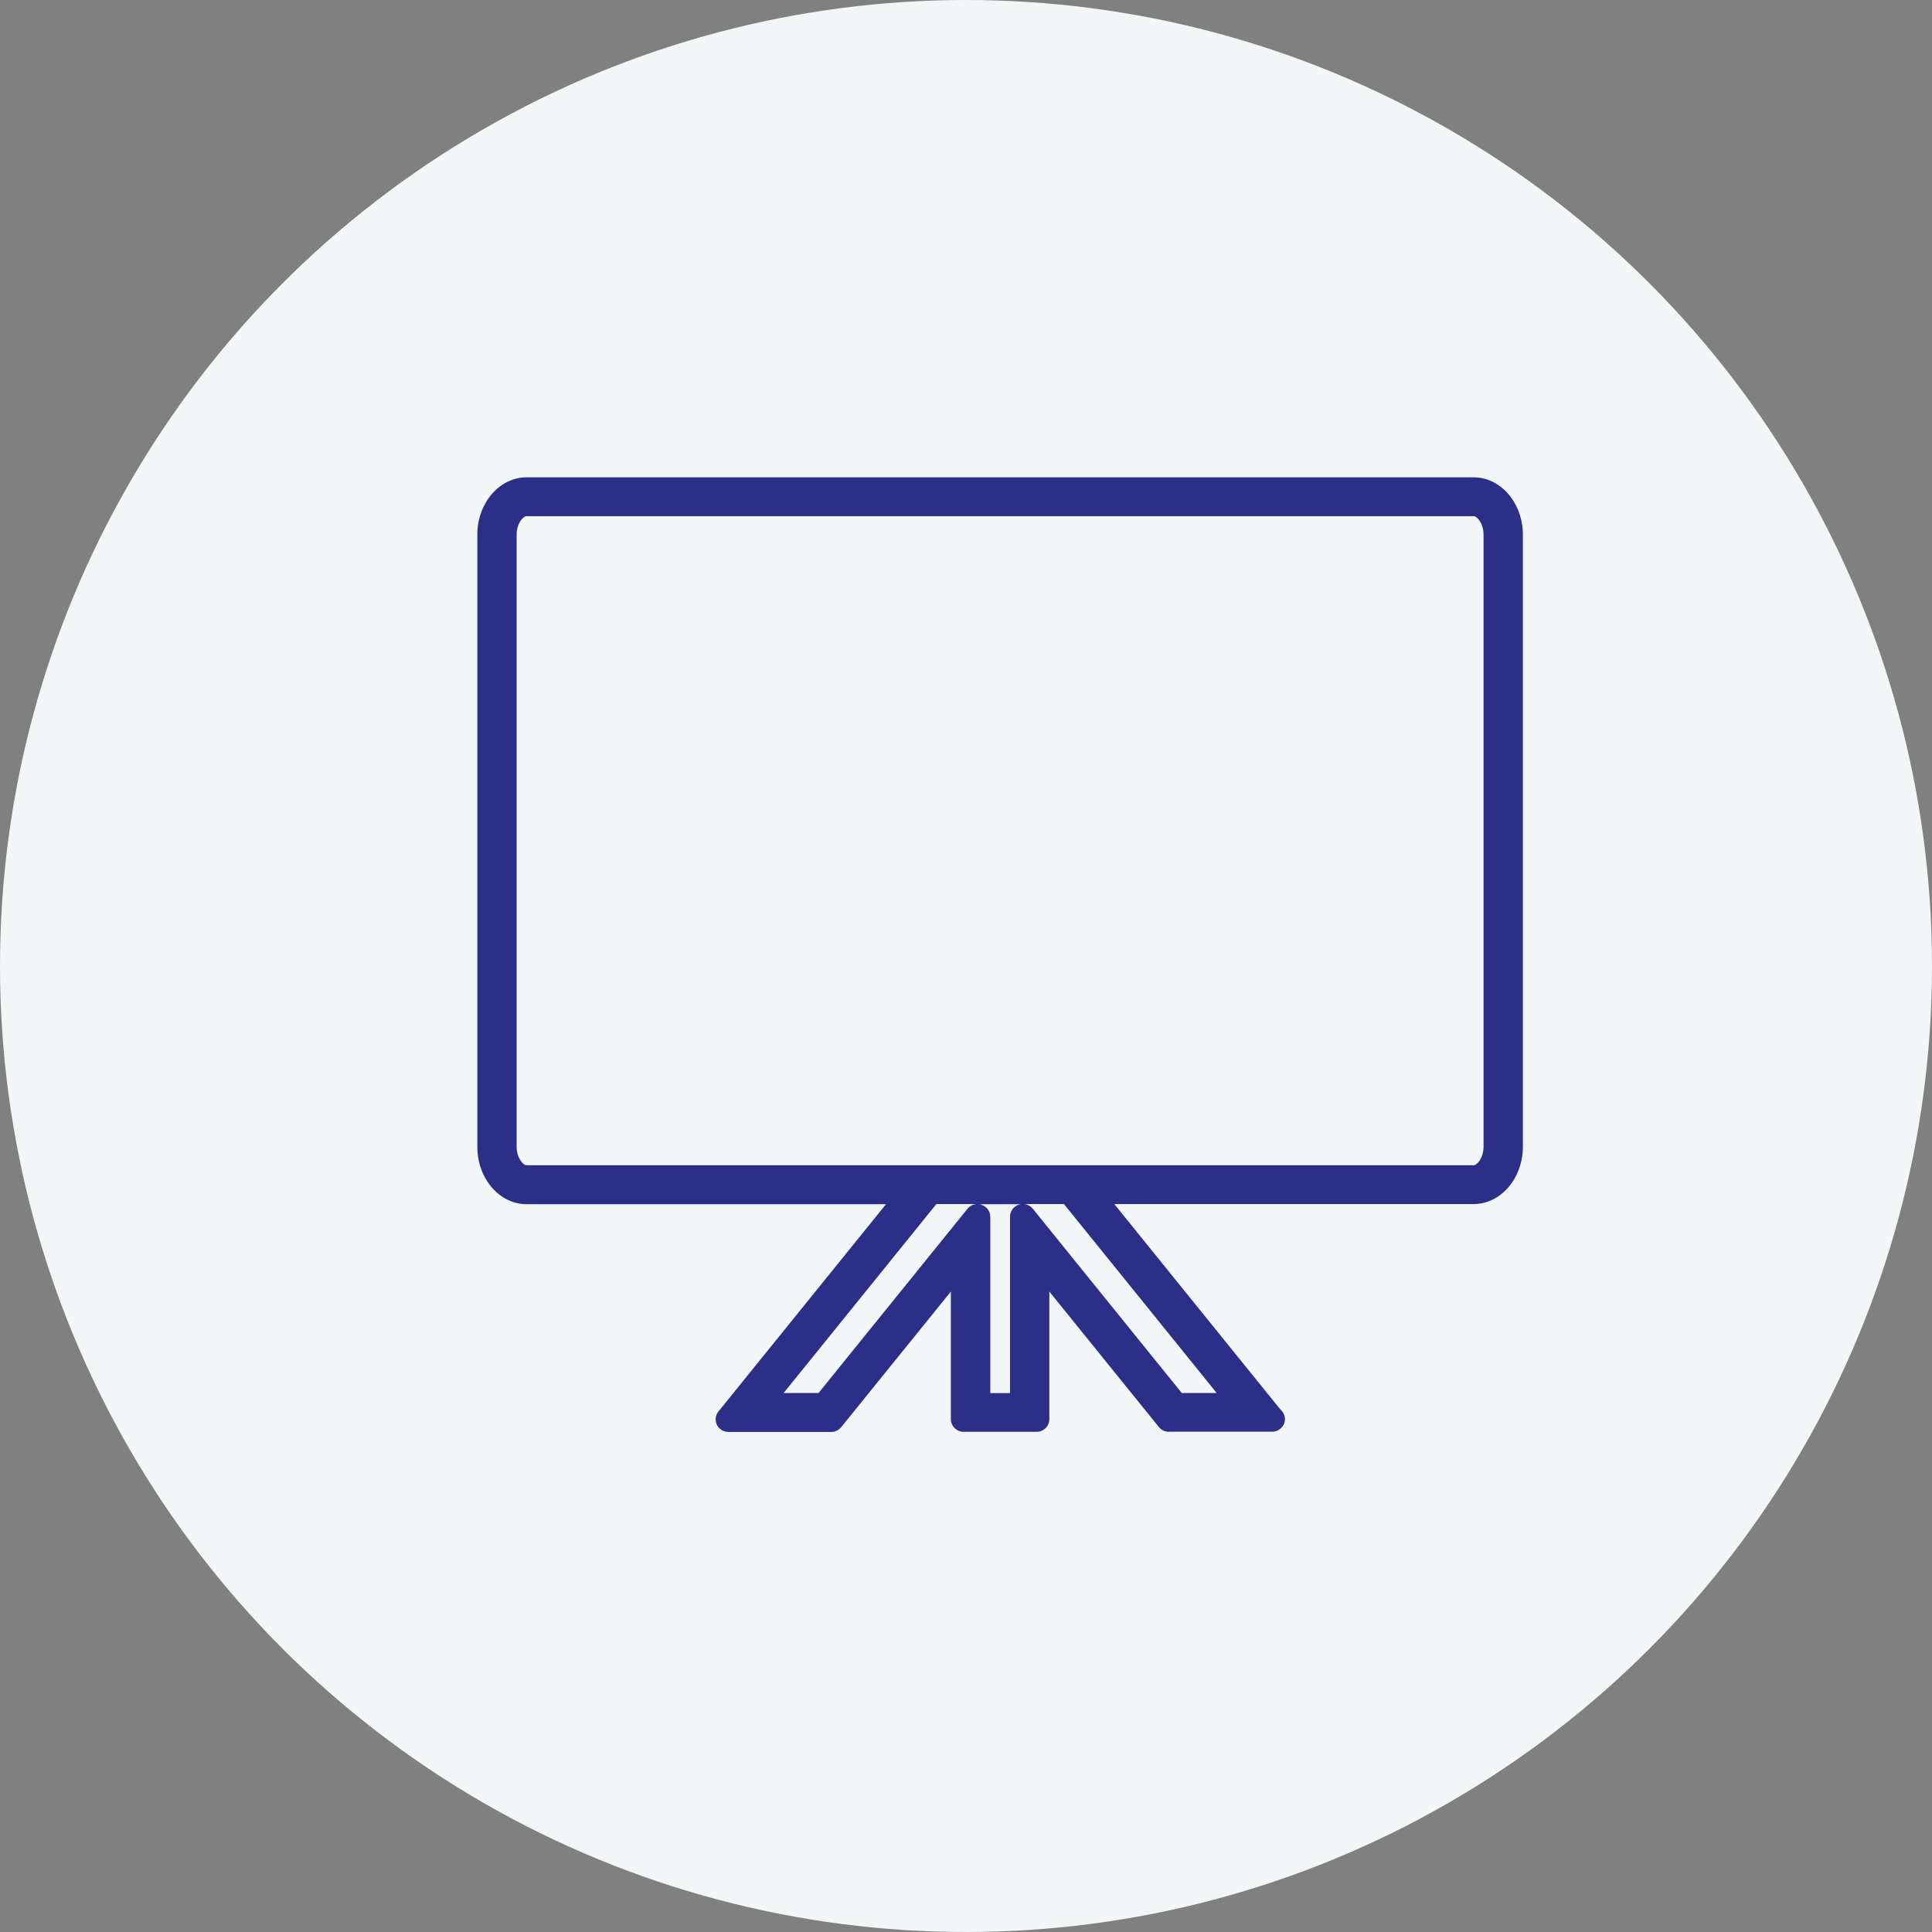
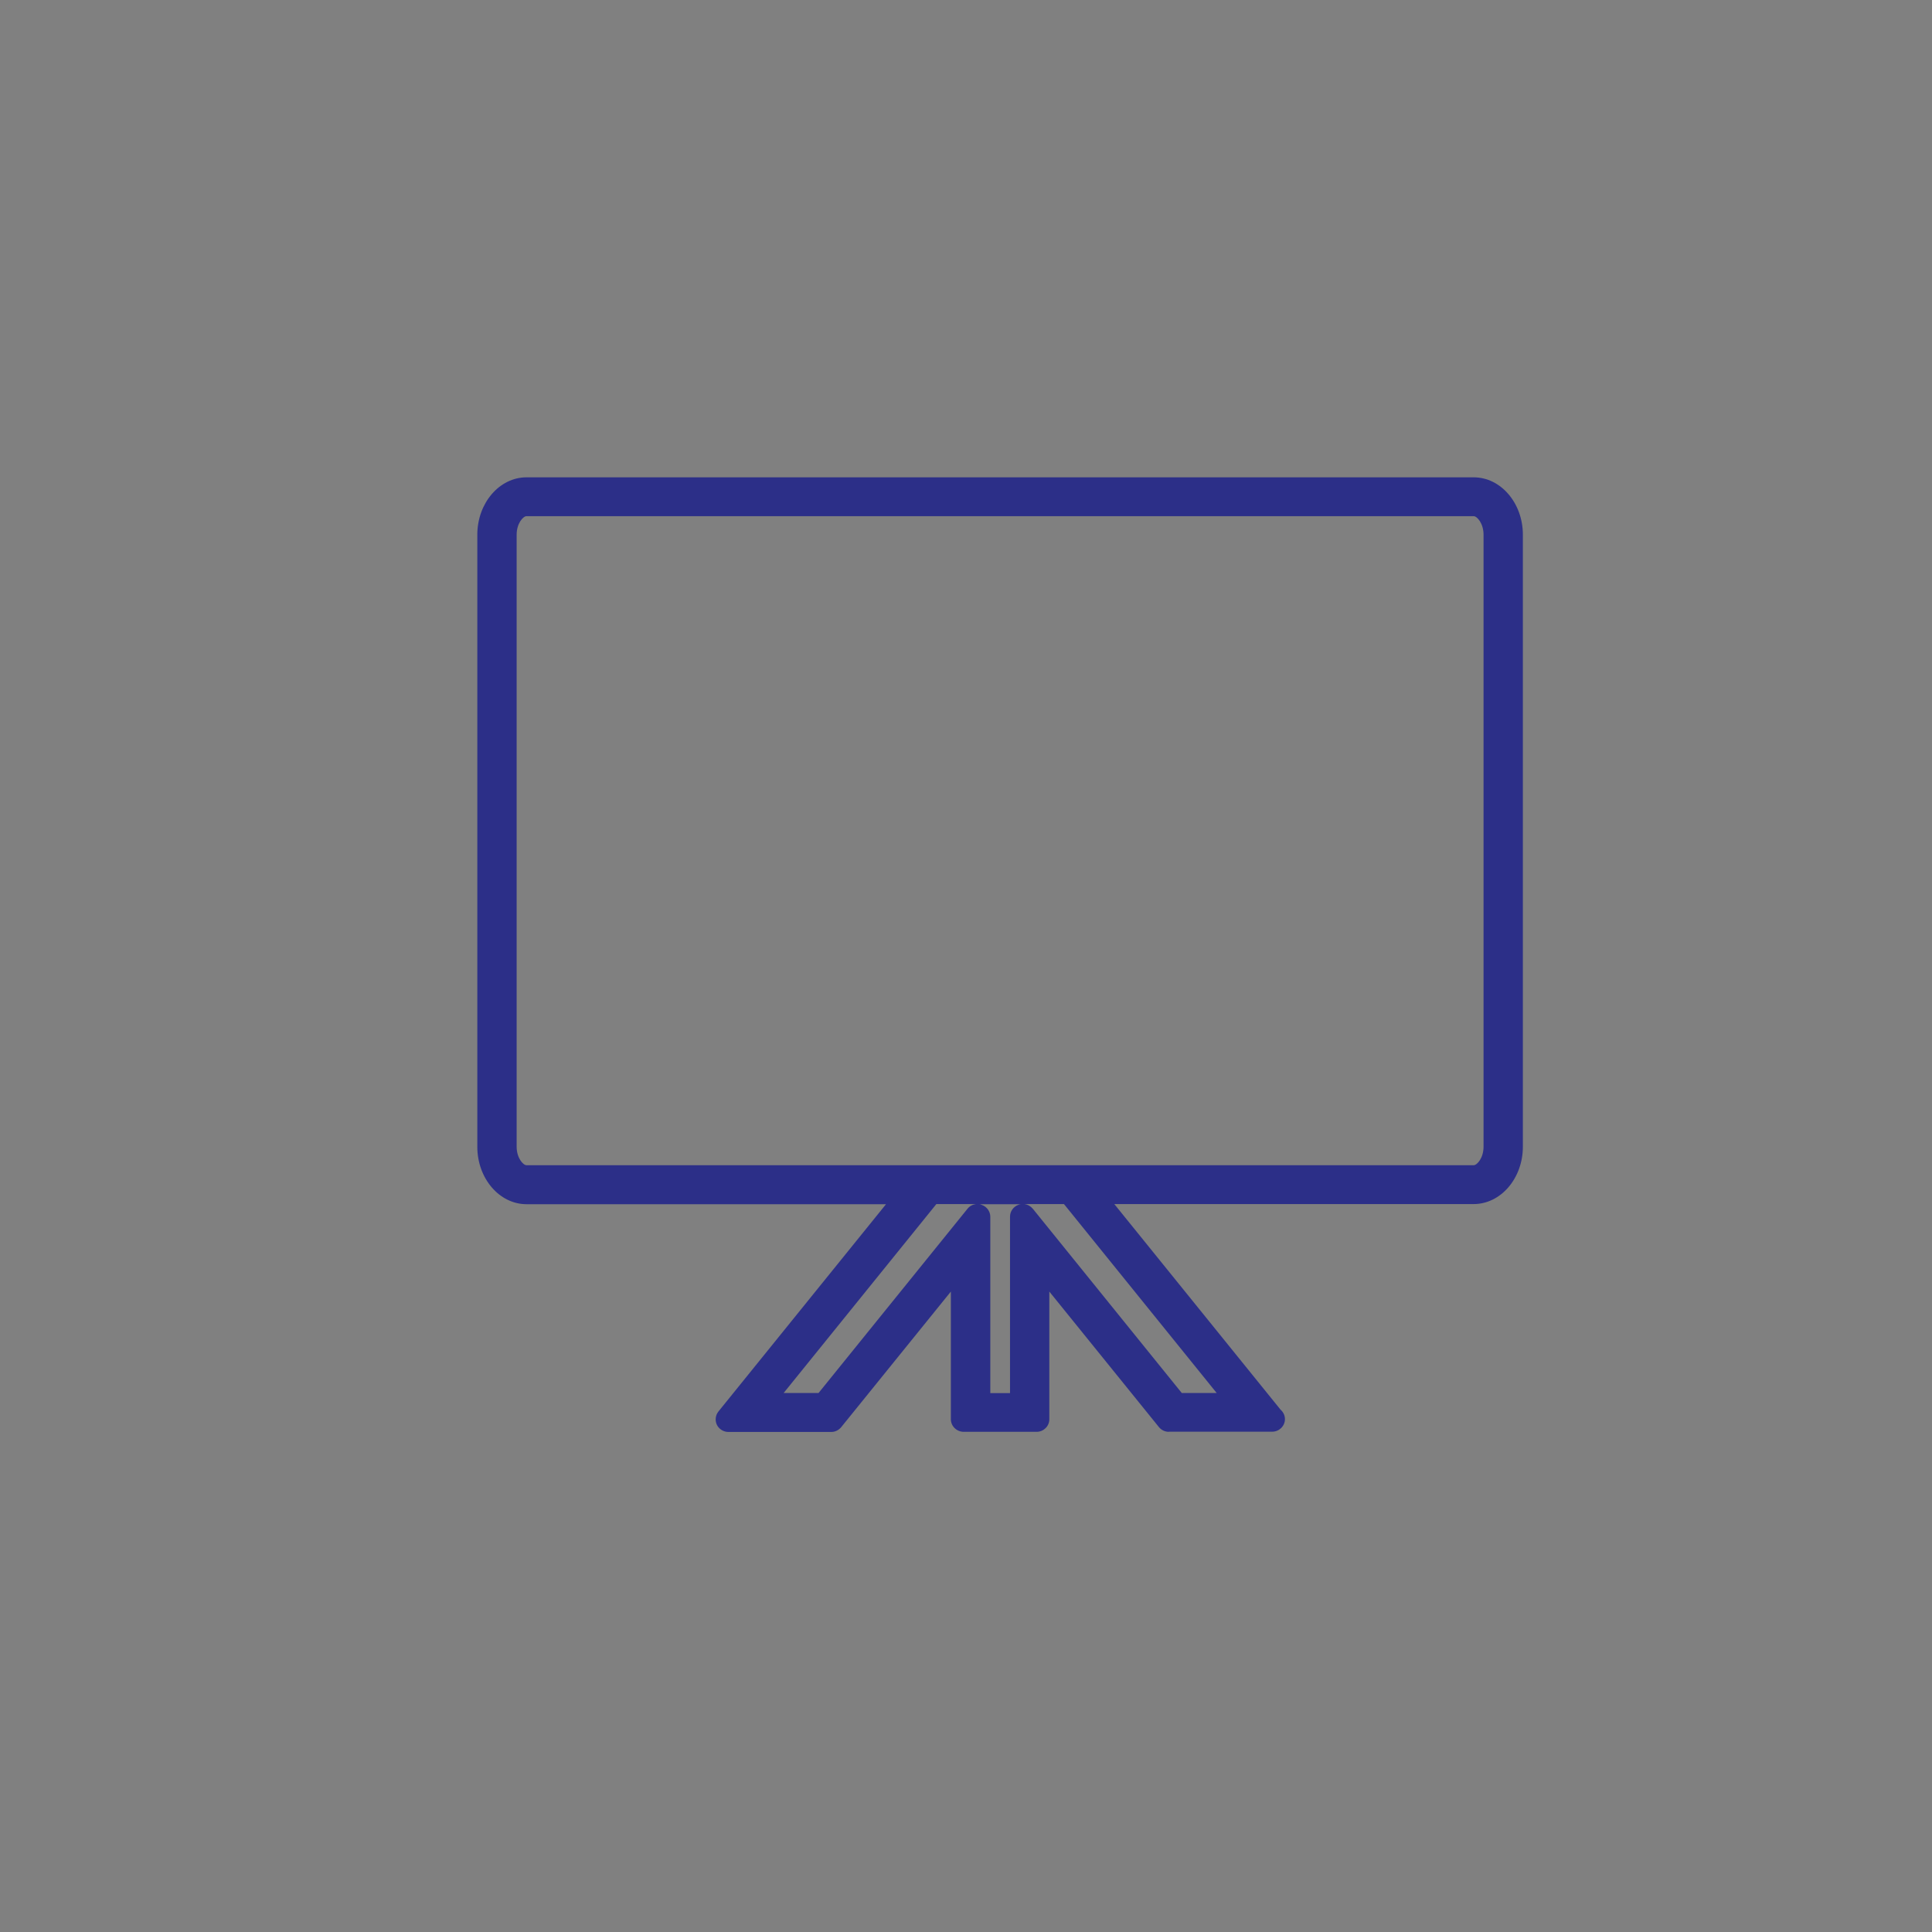
<svg xmlns="http://www.w3.org/2000/svg" width="85" height="85" viewBox="0 0 85 85" fill="none">
  <rect x="0" y="0" width="85" height="85" fill="#808080" stroke="none" />
-   <circle cx="42.5" cy="42.5" r="42.5" fill="#F2F6F7" />
  <path d="M51.428 62.994C51.258 62.994 51.1 62.922 50.991 62.79L46.166 56.824V62.442C46.166 62.748 45.912 62.994 45.608 62.994H42.398C42.088 62.994 41.834 62.742 41.834 62.442V56.824L37.009 62.79C36.9 62.922 36.742 63 36.572 63H32.045C31.832 63 31.632 62.874 31.541 62.688C31.45 62.496 31.474 62.268 31.608 62.1L38.981 52.98H23.166C21.971 52.98 21 51.846 21 50.455V23.525C21 22.133 21.971 21 23.166 21H64.834C66.029 21 67 22.133 67 23.525V50.449C67 51.84 66.029 52.974 64.834 52.974H49.025L56.337 62.017C56.459 62.124 56.532 62.274 56.532 62.436C56.532 62.742 56.277 62.988 55.973 62.988H51.434L51.428 62.994ZM53.528 61.285L46.81 52.974H45.068C45.214 52.992 45.341 53.064 45.438 53.178L51.992 61.285H53.534H53.528ZM44.437 61.285V53.525C44.437 53.291 44.589 53.082 44.813 53.004C44.85 52.992 44.886 52.98 44.928 52.98H43.078C43.114 52.98 43.157 52.992 43.193 53.01C43.417 53.088 43.569 53.297 43.569 53.531V61.291H44.443L44.437 61.285ZM36.014 61.285L42.568 53.178C42.659 53.064 42.792 52.992 42.938 52.974H41.196L34.478 61.285H36.014ZM23.166 22.709C23.015 22.709 22.73 23.027 22.73 23.525V50.449C22.73 50.947 23.015 51.265 23.166 51.265H64.834C64.985 51.265 65.27 50.947 65.27 50.449V23.525C65.27 23.027 64.985 22.709 64.834 22.709H23.166Z" fill="#2C2F88" />
</svg>